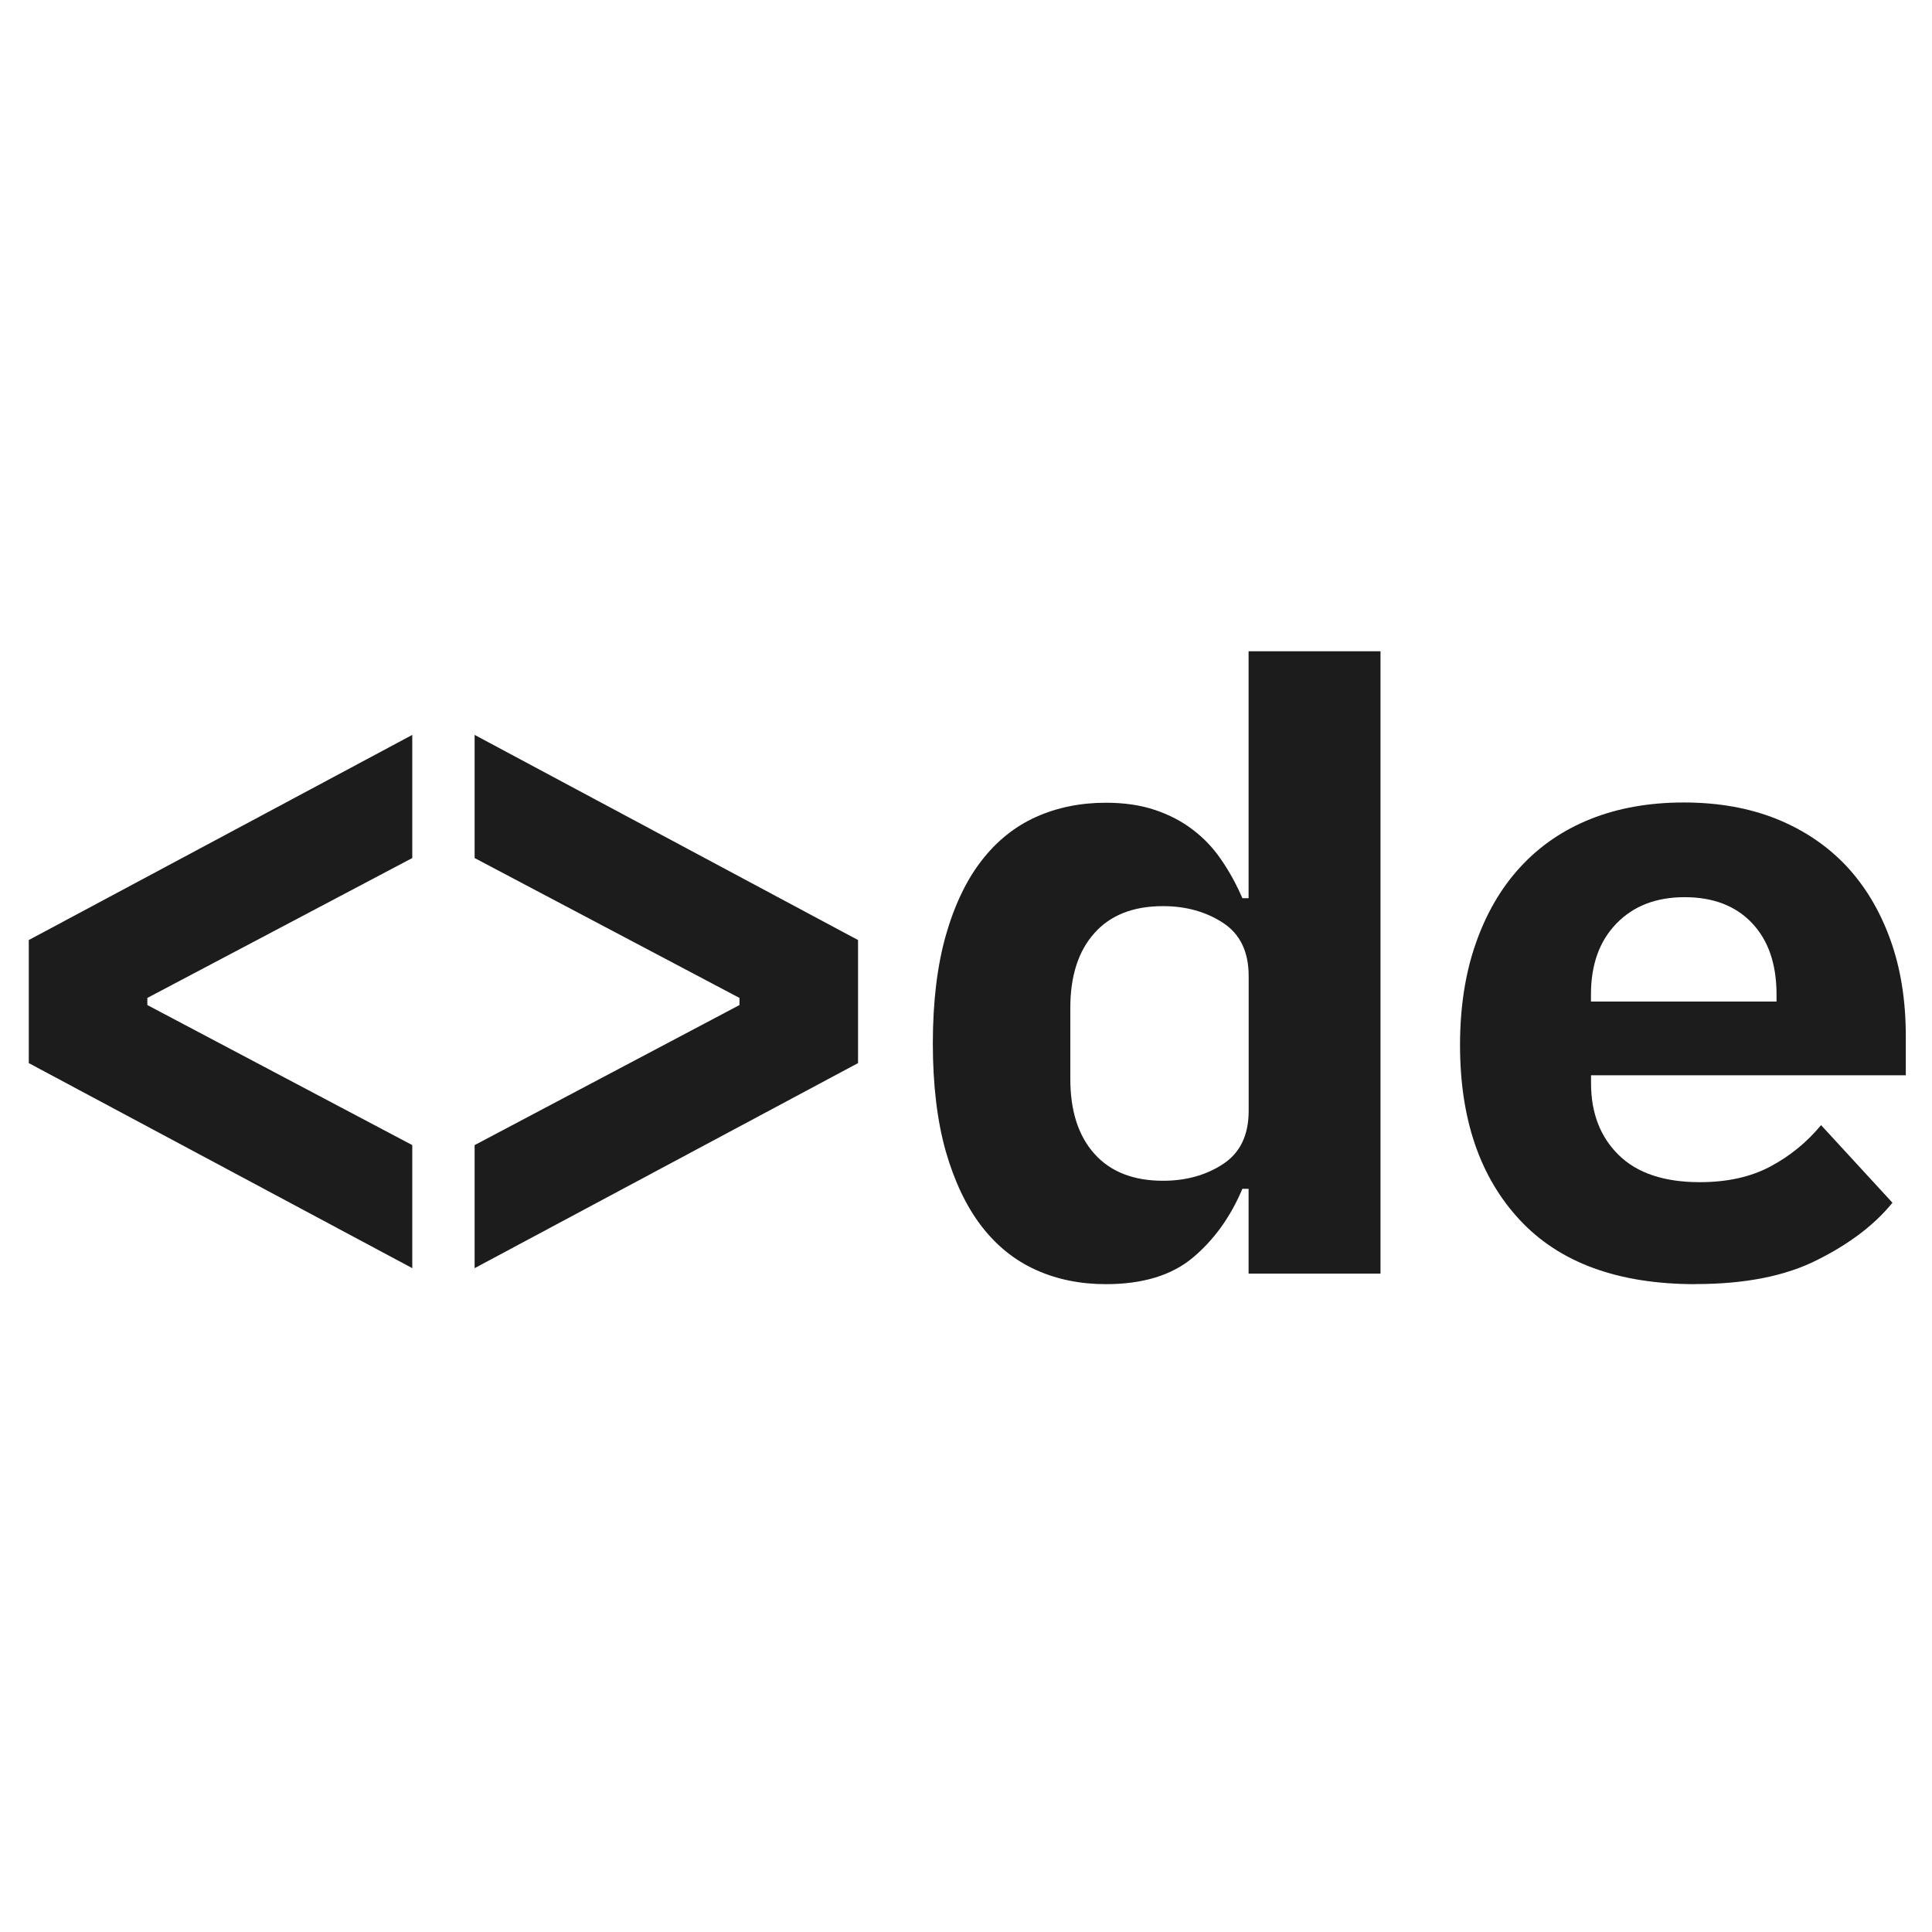
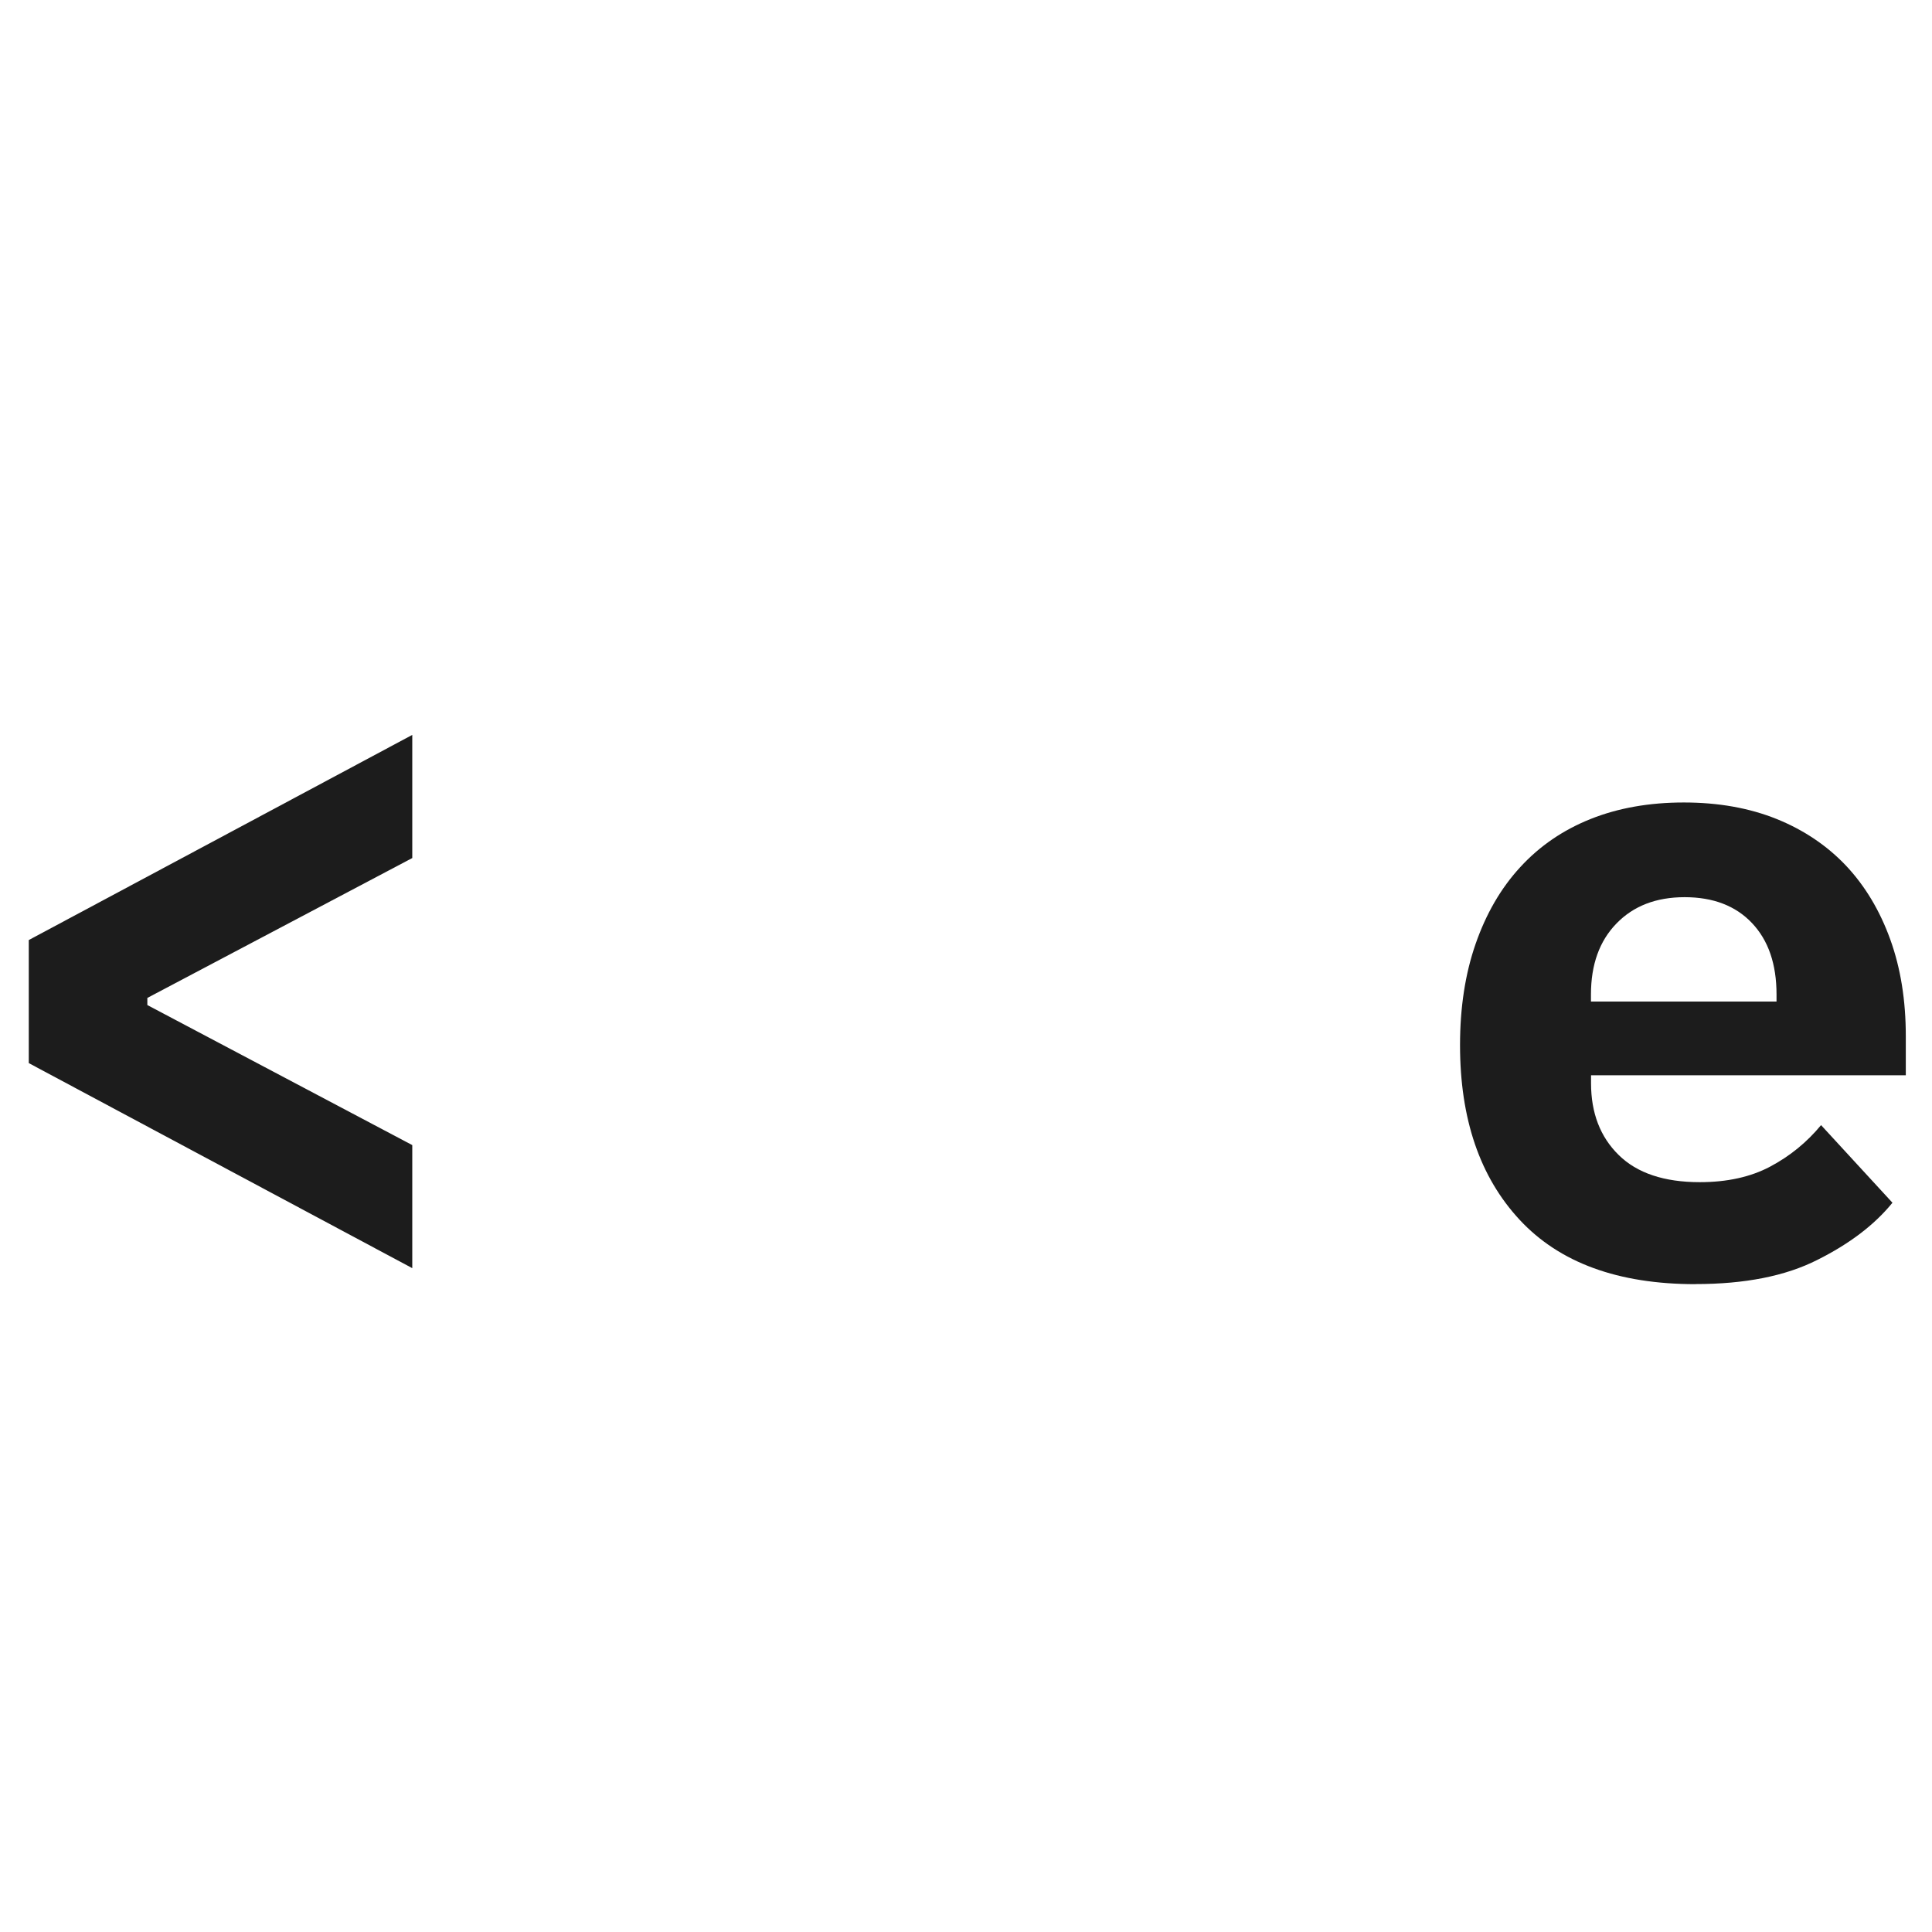
<svg xmlns="http://www.w3.org/2000/svg" id="Layer_1" viewBox="0 0 233 233">
  <defs>
    <style>.cls-1{fill:#1c1c1c;}</style>
  </defs>
  <polygon class="cls-1" points="3.47 128.21 3.47 113.37 49.72 88.63 49.72 103.48 17.77 120.35 17.77 121.21 49.72 138.1 49.72 152.94 3.47 128.21" />
-   <polygon class="cls-1" points="57.24 138.1 89.18 121.21 89.18 120.35 57.24 103.48 57.24 88.63 103.48 113.37 103.48 128.21 57.24 152.94 57.24 138.1" />
-   <path class="cls-1" d="m140.26,142.4c2.8,0,5.21-.68,7.26-2.03,2.05-1.35,3.07-3.49,3.07-6.41v-16.24c0-2.92-1.02-5.06-3.07-6.41-2.05-1.34-4.46-2.03-7.26-2.03-3.59,0-6.34,1.08-8.28,3.26-1.94,2.17-2.9,5.18-2.9,9.02v8.55c0,3.85.96,6.86,2.9,9.03,1.93,2.17,4.7,3.26,8.28,3.26m10.32.97h-.75c-1.43,3.4-3.43,6.17-5.97,8.3s-6.04,3.2-10.49,3.2c-3.08,0-5.9-.57-8.44-1.72-2.54-1.14-4.73-2.9-6.56-5.27-1.82-2.37-3.26-5.38-4.31-9.03-1.03-3.65-1.56-7.99-1.56-13.01s.53-9.36,1.56-13.01c1.04-3.65,2.48-6.67,4.31-9.03,1.83-2.37,4.02-4.12,6.56-5.27,2.54-1.14,5.36-1.72,8.44-1.72,2.22,0,4.2.29,5.92.87,1.72.58,3.25,1.37,4.57,2.39,1.33,1.01,2.48,2.22,3.44,3.64.97,1.41,1.81,2.94,2.53,4.61h.75v-29.78h15.91v75.06h-15.91v-10.2Z" />
  <path class="cls-1" d="m203.17,108.2c-3.44,0-6.18,1.06-8.23,3.18-2.05,2.11-3.07,4.96-3.07,8.55v.86h22.38v-.86c0-3.65-.98-6.52-2.96-8.61-1.97-2.08-4.68-3.12-8.12-3.12m1.3,46.67c-9.32,0-16.38-2.58-21.19-7.75s-7.2-12.18-7.2-21.08c0-4.51.62-8.59,1.88-12.21s3.04-6.71,5.38-9.25c2.33-2.54,5.16-4.48,8.49-5.81,3.33-1.33,7.09-1.99,11.24-1.99s7.88.66,11.19,1.99c3.29,1.33,6.09,3.22,8.38,5.64,2.29,2.44,4.06,5.39,5.32,8.87,1.26,3.48,1.88,7.37,1.88,11.67v4.73h-37.96v.96c0,3.59,1.11,6.47,3.33,8.65,2.22,2.19,5.49,3.28,9.78,3.28,3.29,0,6.13-.62,8.5-1.88s4.41-2.92,6.13-5l8.61,9.36c-2.15,2.65-5.17,4.95-9.03,6.88-3.87,1.97-8.78,2.93-14.73,2.93" />
</svg>